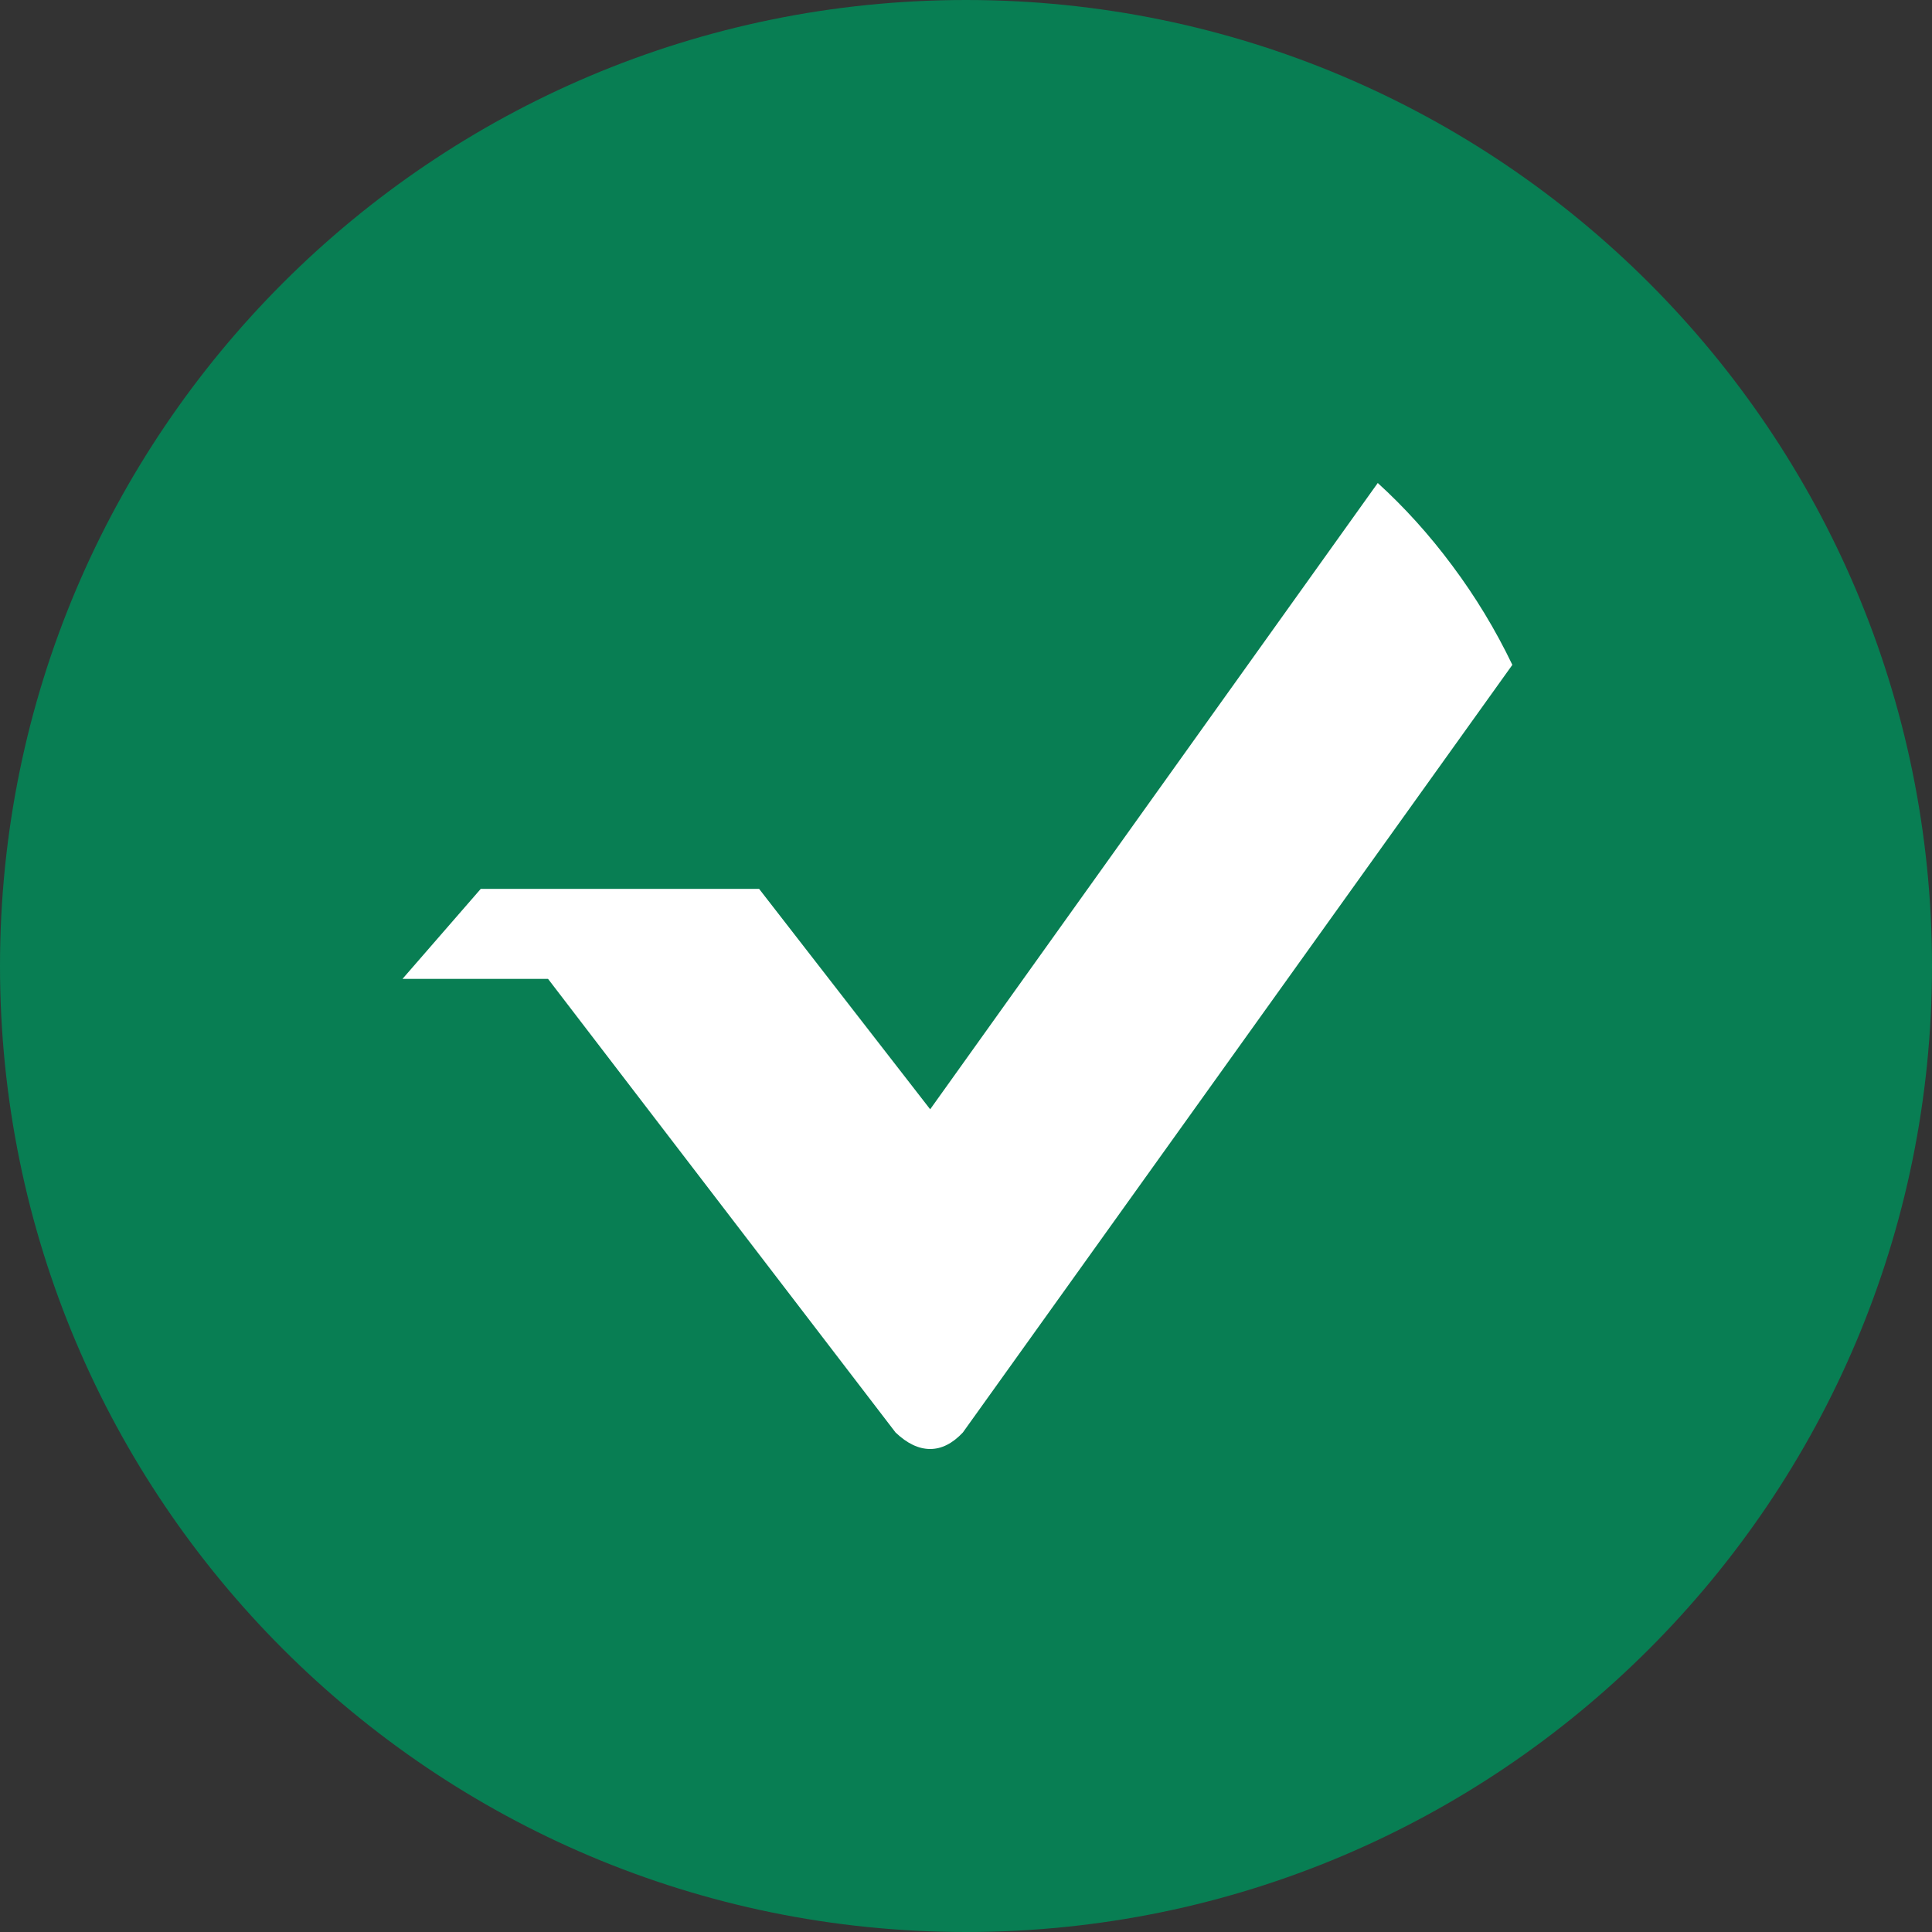
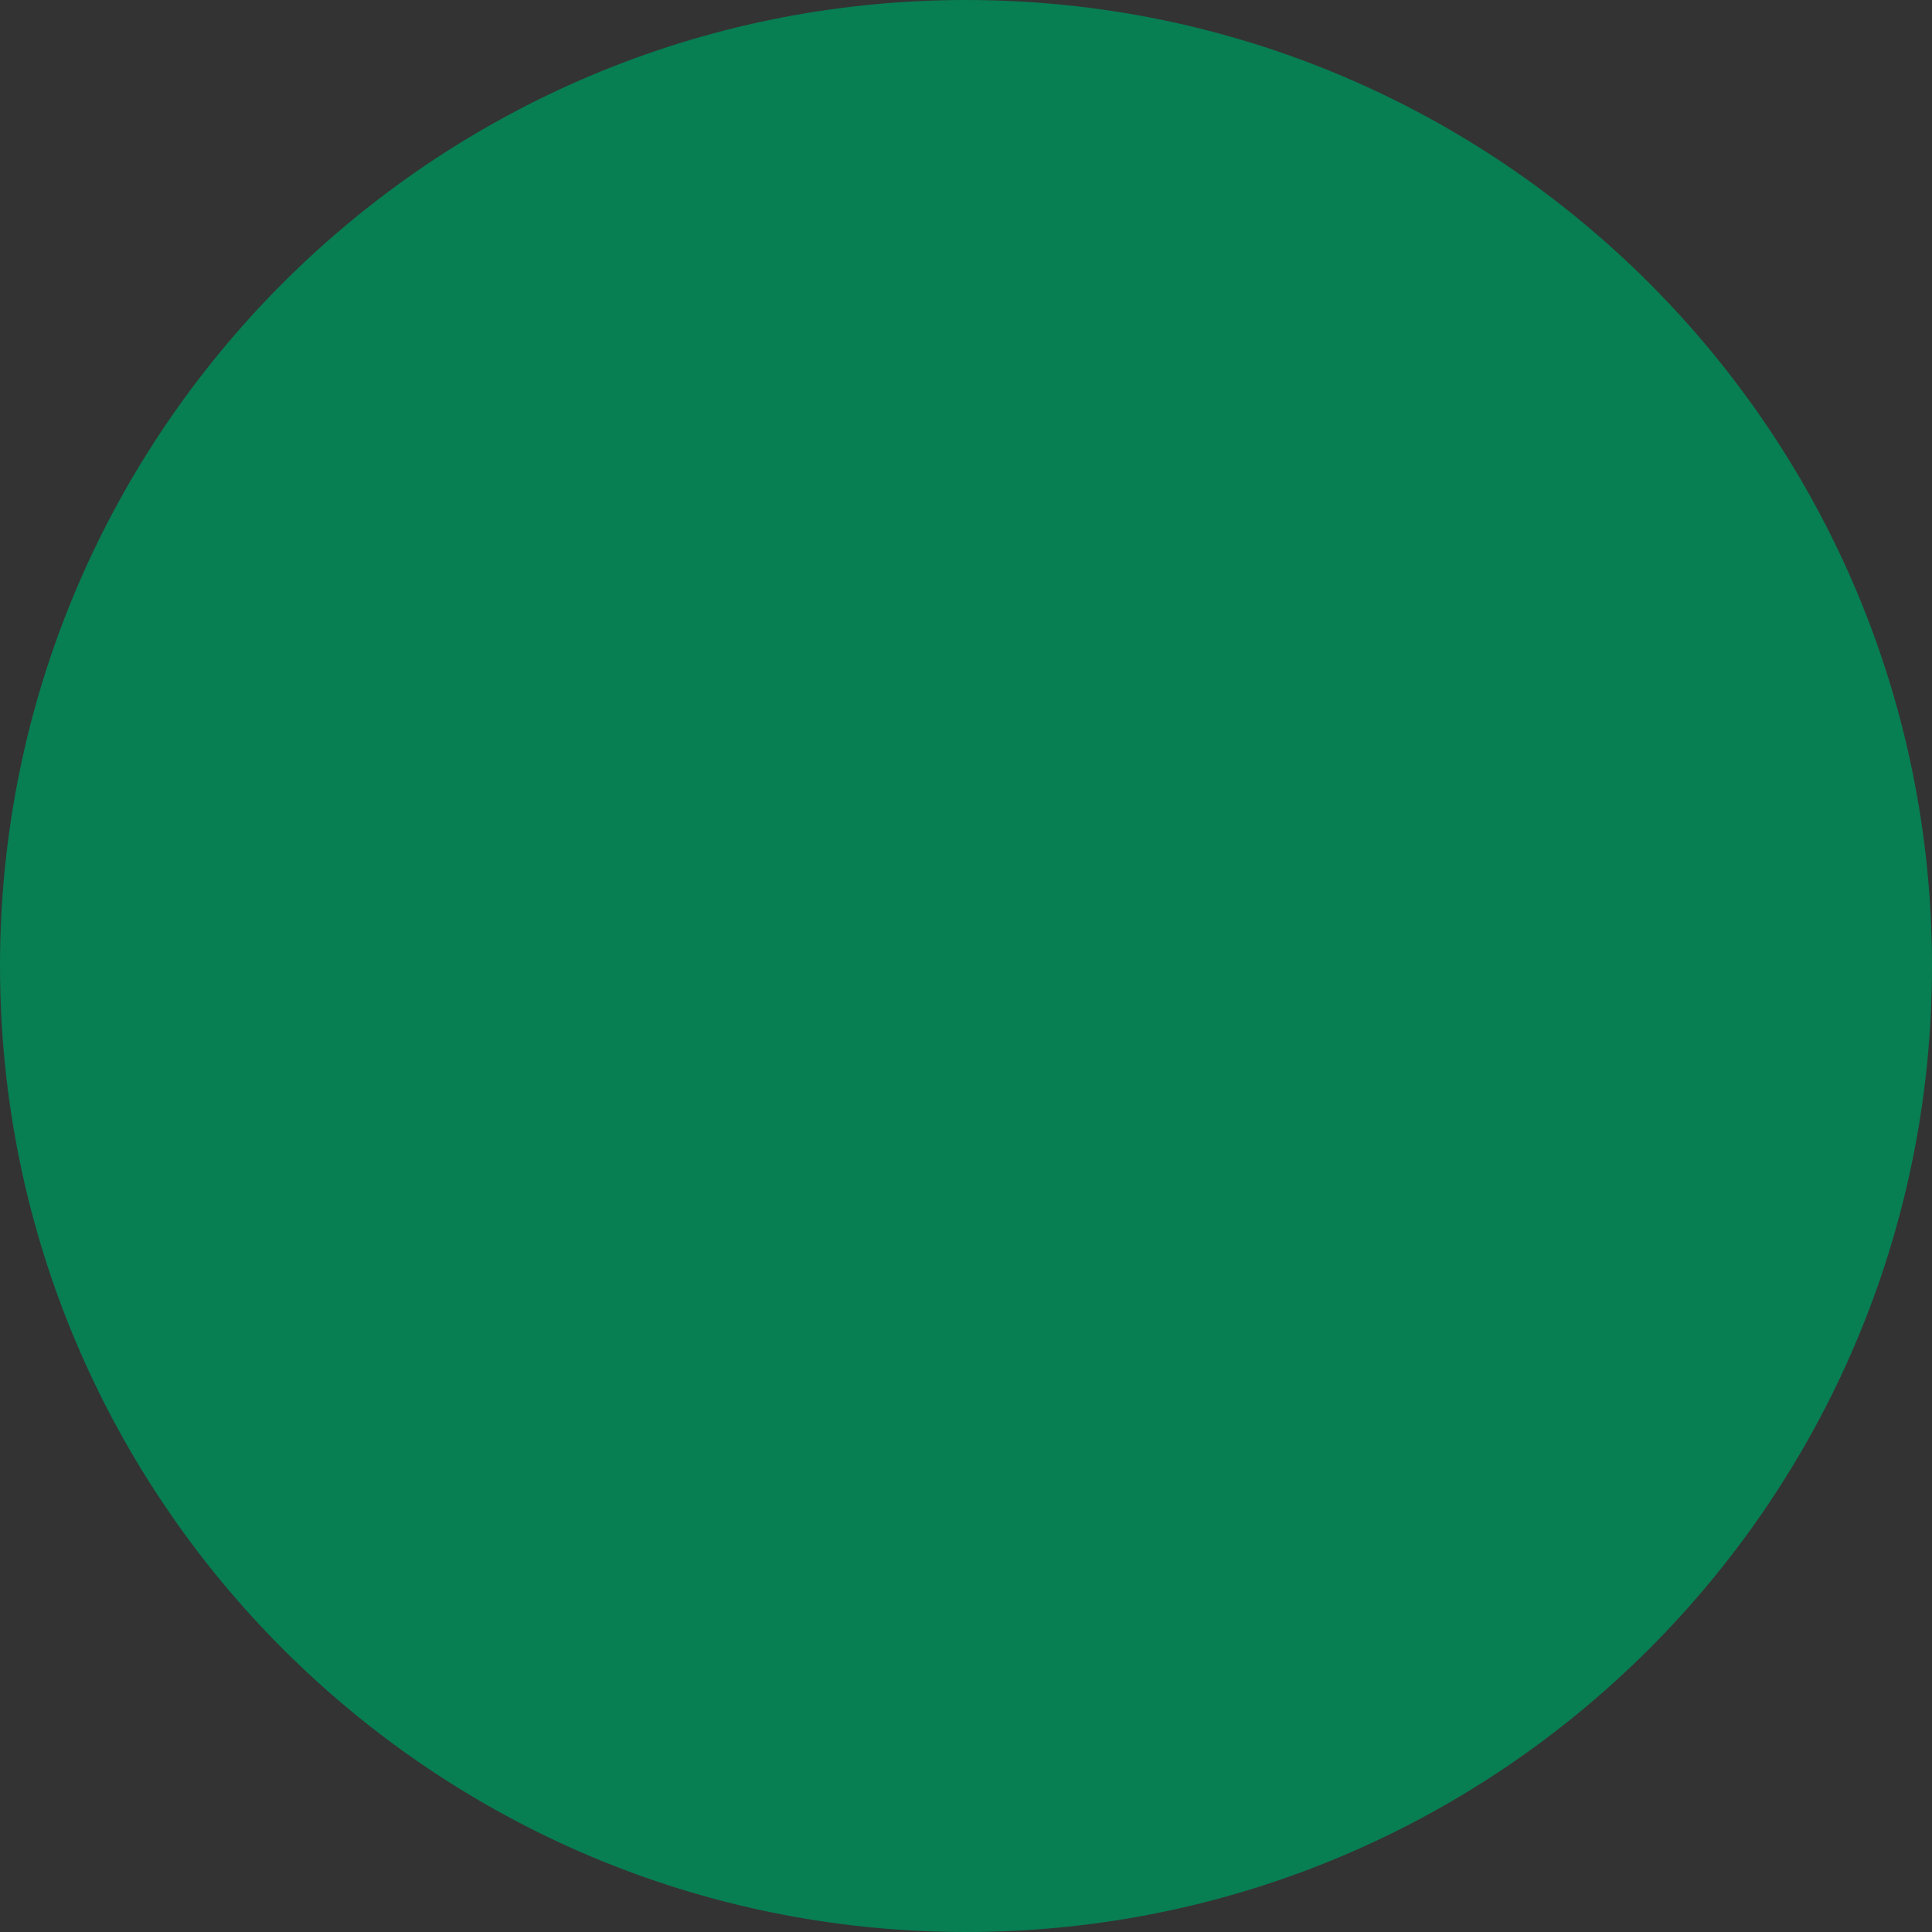
<svg xmlns="http://www.w3.org/2000/svg" width="24" height="24" viewBox="0 0 24 24" fill="none">
  <rect x="0" y="0" width="24" height="24" fill="#333333" stroke="none" />
  <g clip-path="url(#clip0_66_105)">
    <path d="M12 24C18.627 24 24 18.627 24 12C24 5.373 18.627 0 12 0C5.373 0 0 5.373 0 12C0 18.627 5.373 24 12 24Z" fill="#048657" fill-opacity="0.9" />
-     <path fill-rule="evenodd" clip-rule="evenodd" d="M5 12.16L5.972 11.042H9.43L11.555 13.78L17.115 6C17.445 6.3 17.755 6.642 18.041 7.027C18.328 7.411 18.577 7.822 18.787 8.259L11.961 17.795C11.832 17.932 11.697 18 11.555 18C11.412 18 11.269 17.932 11.125 17.795L6.808 12.16H5Z" fill="white" />
  </g>
  <defs>
    <clipPath id="clip0_66_105">
      <rect width="24" height="24" fill="white" />
    </clipPath>
  </defs>
</svg>